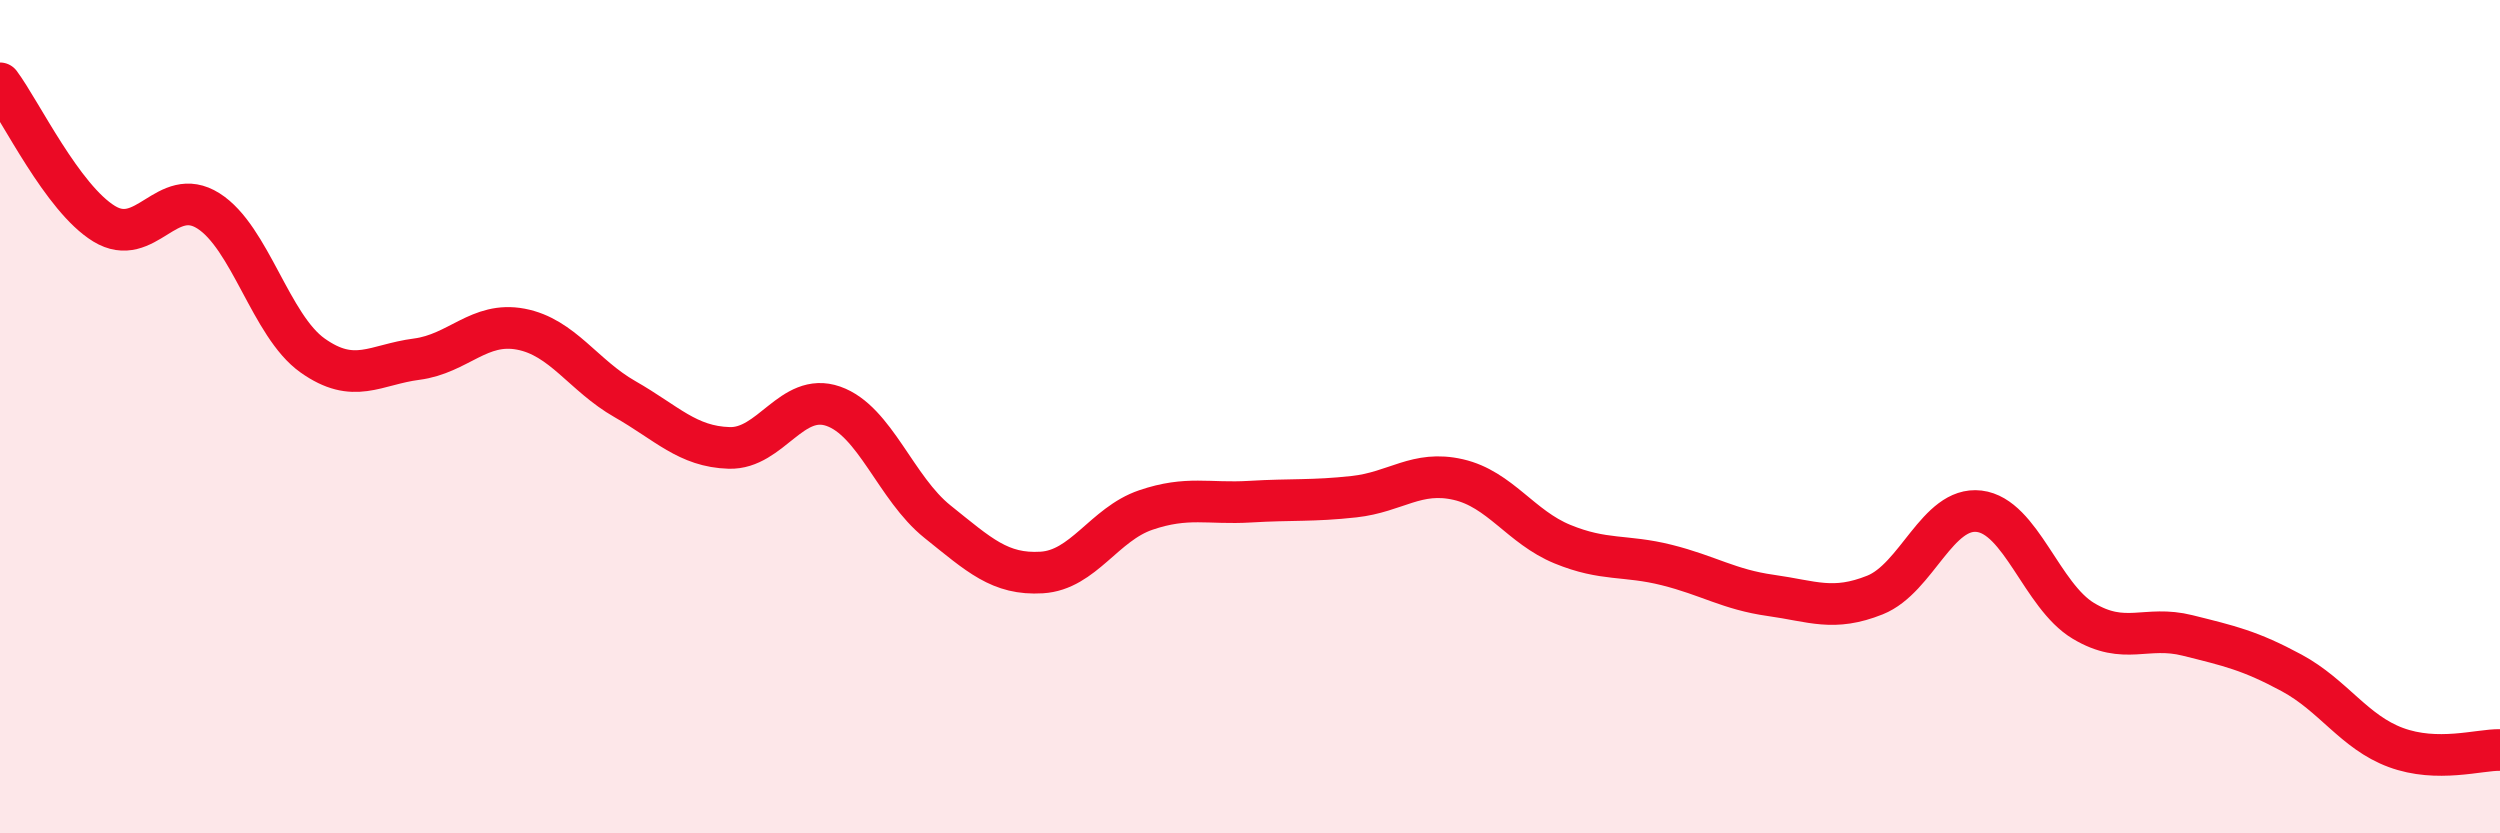
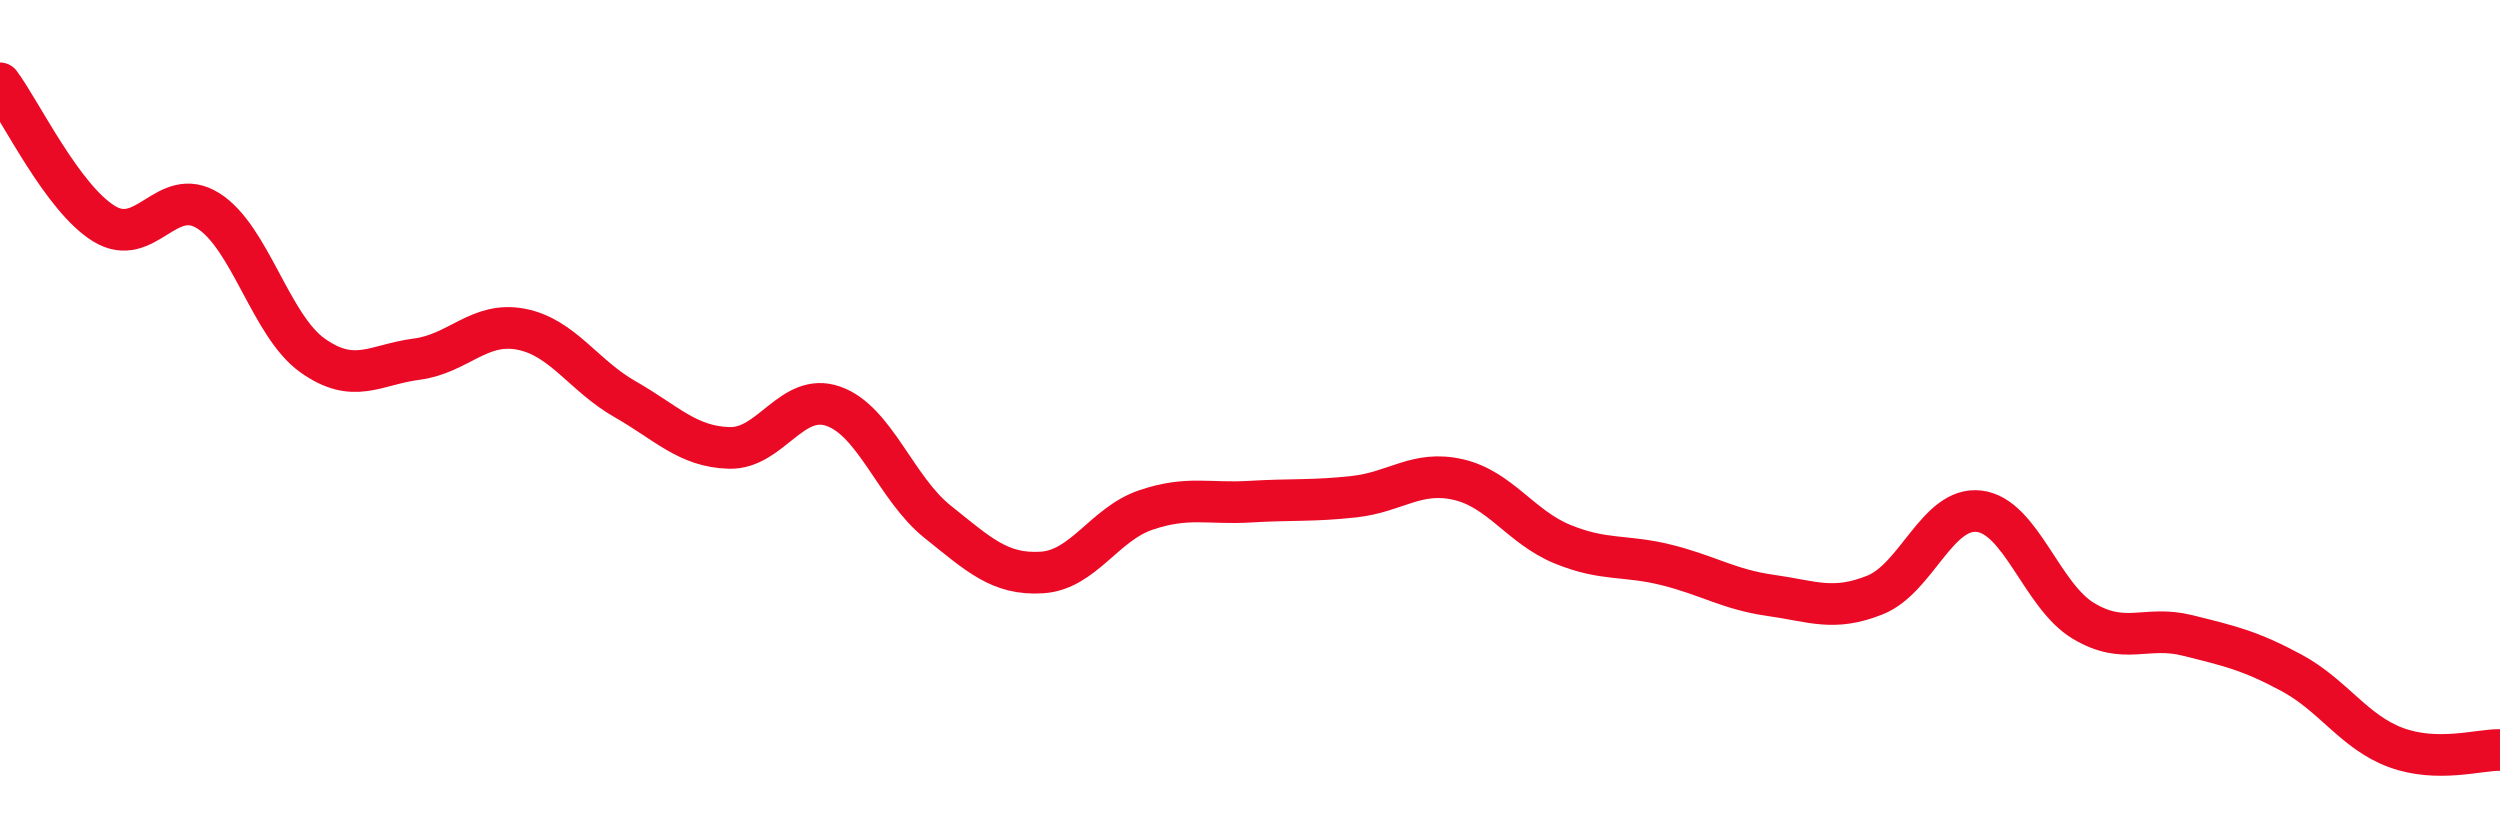
<svg xmlns="http://www.w3.org/2000/svg" width="60" height="20" viewBox="0 0 60 20">
-   <path d="M 0,2 C 0.5,2.67 1.5,4.76 2.5,5.37 C 3.5,5.98 4,4.43 5,5.06 C 6,5.69 6.5,7.82 7.5,8.53 C 8.5,9.24 9,8.75 10,8.62 C 11,8.49 11.5,7.71 12.5,7.9 C 13.5,8.09 14,9.01 15,9.58 C 16,10.15 16.5,10.72 17.5,10.75 C 18.5,10.78 19,9.4 20,9.75 C 21,10.1 21.5,11.72 22.5,12.52 C 23.5,13.32 24,13.8 25,13.74 C 26,13.68 26.5,12.58 27.5,12.24 C 28.5,11.9 29,12.1 30,12.04 C 31,11.98 31.5,12.03 32.5,11.92 C 33.5,11.81 34,11.28 35,11.51 C 36,11.74 36.5,12.65 37.5,13.06 C 38.5,13.47 39,13.31 40,13.56 C 41,13.81 41.5,14.15 42.5,14.29 C 43.5,14.43 44,14.68 45,14.28 C 46,13.88 46.5,12.15 47.5,12.27 C 48.5,12.39 49,14.3 50,14.9 C 51,15.5 51.5,15 52.5,15.25 C 53.5,15.5 54,15.61 55,16.15 C 56,16.69 56.5,17.57 57.5,17.94 C 58.5,18.31 59.5,17.99 60,18L60 20L0 20Z" fill="#EB0A25" opacity="0.1" stroke-linecap="round" stroke-linejoin="round" />
  <path d="M 0,2 C 0.5,2.67 1.5,4.76 2.5,5.37 C 3.5,5.98 4,4.43 5,5.06 C 6,5.69 6.5,7.82 7.5,8.53 C 8.5,9.24 9,8.75 10,8.62 C 11,8.49 11.5,7.71 12.5,7.9 C 13.5,8.09 14,9.01 15,9.58 C 16,10.15 16.5,10.72 17.5,10.75 C 18.5,10.78 19,9.4 20,9.75 C 21,10.1 21.5,11.72 22.5,12.52 C 23.5,13.32 24,13.8 25,13.74 C 26,13.68 26.5,12.58 27.5,12.24 C 28.5,11.9 29,12.1 30,12.04 C 31,11.98 31.5,12.03 32.5,11.92 C 33.5,11.81 34,11.28 35,11.51 C 36,11.74 36.5,12.65 37.5,13.06 C 38.5,13.47 39,13.31 40,13.56 C 41,13.81 41.5,14.15 42.5,14.29 C 43.5,14.43 44,14.68 45,14.28 C 46,13.88 46.5,12.15 47.5,12.27 C 48.5,12.39 49,14.3 50,14.9 C 51,15.5 51.5,15 52.5,15.25 C 53.5,15.5 54,15.61 55,16.15 C 56,16.69 56.5,17.57 57.5,17.94 C 58.5,18.31 59.5,17.99 60,18" stroke="#EB0A25" stroke-width="1" fill="none" stroke-linecap="round" stroke-linejoin="round" />
</svg>